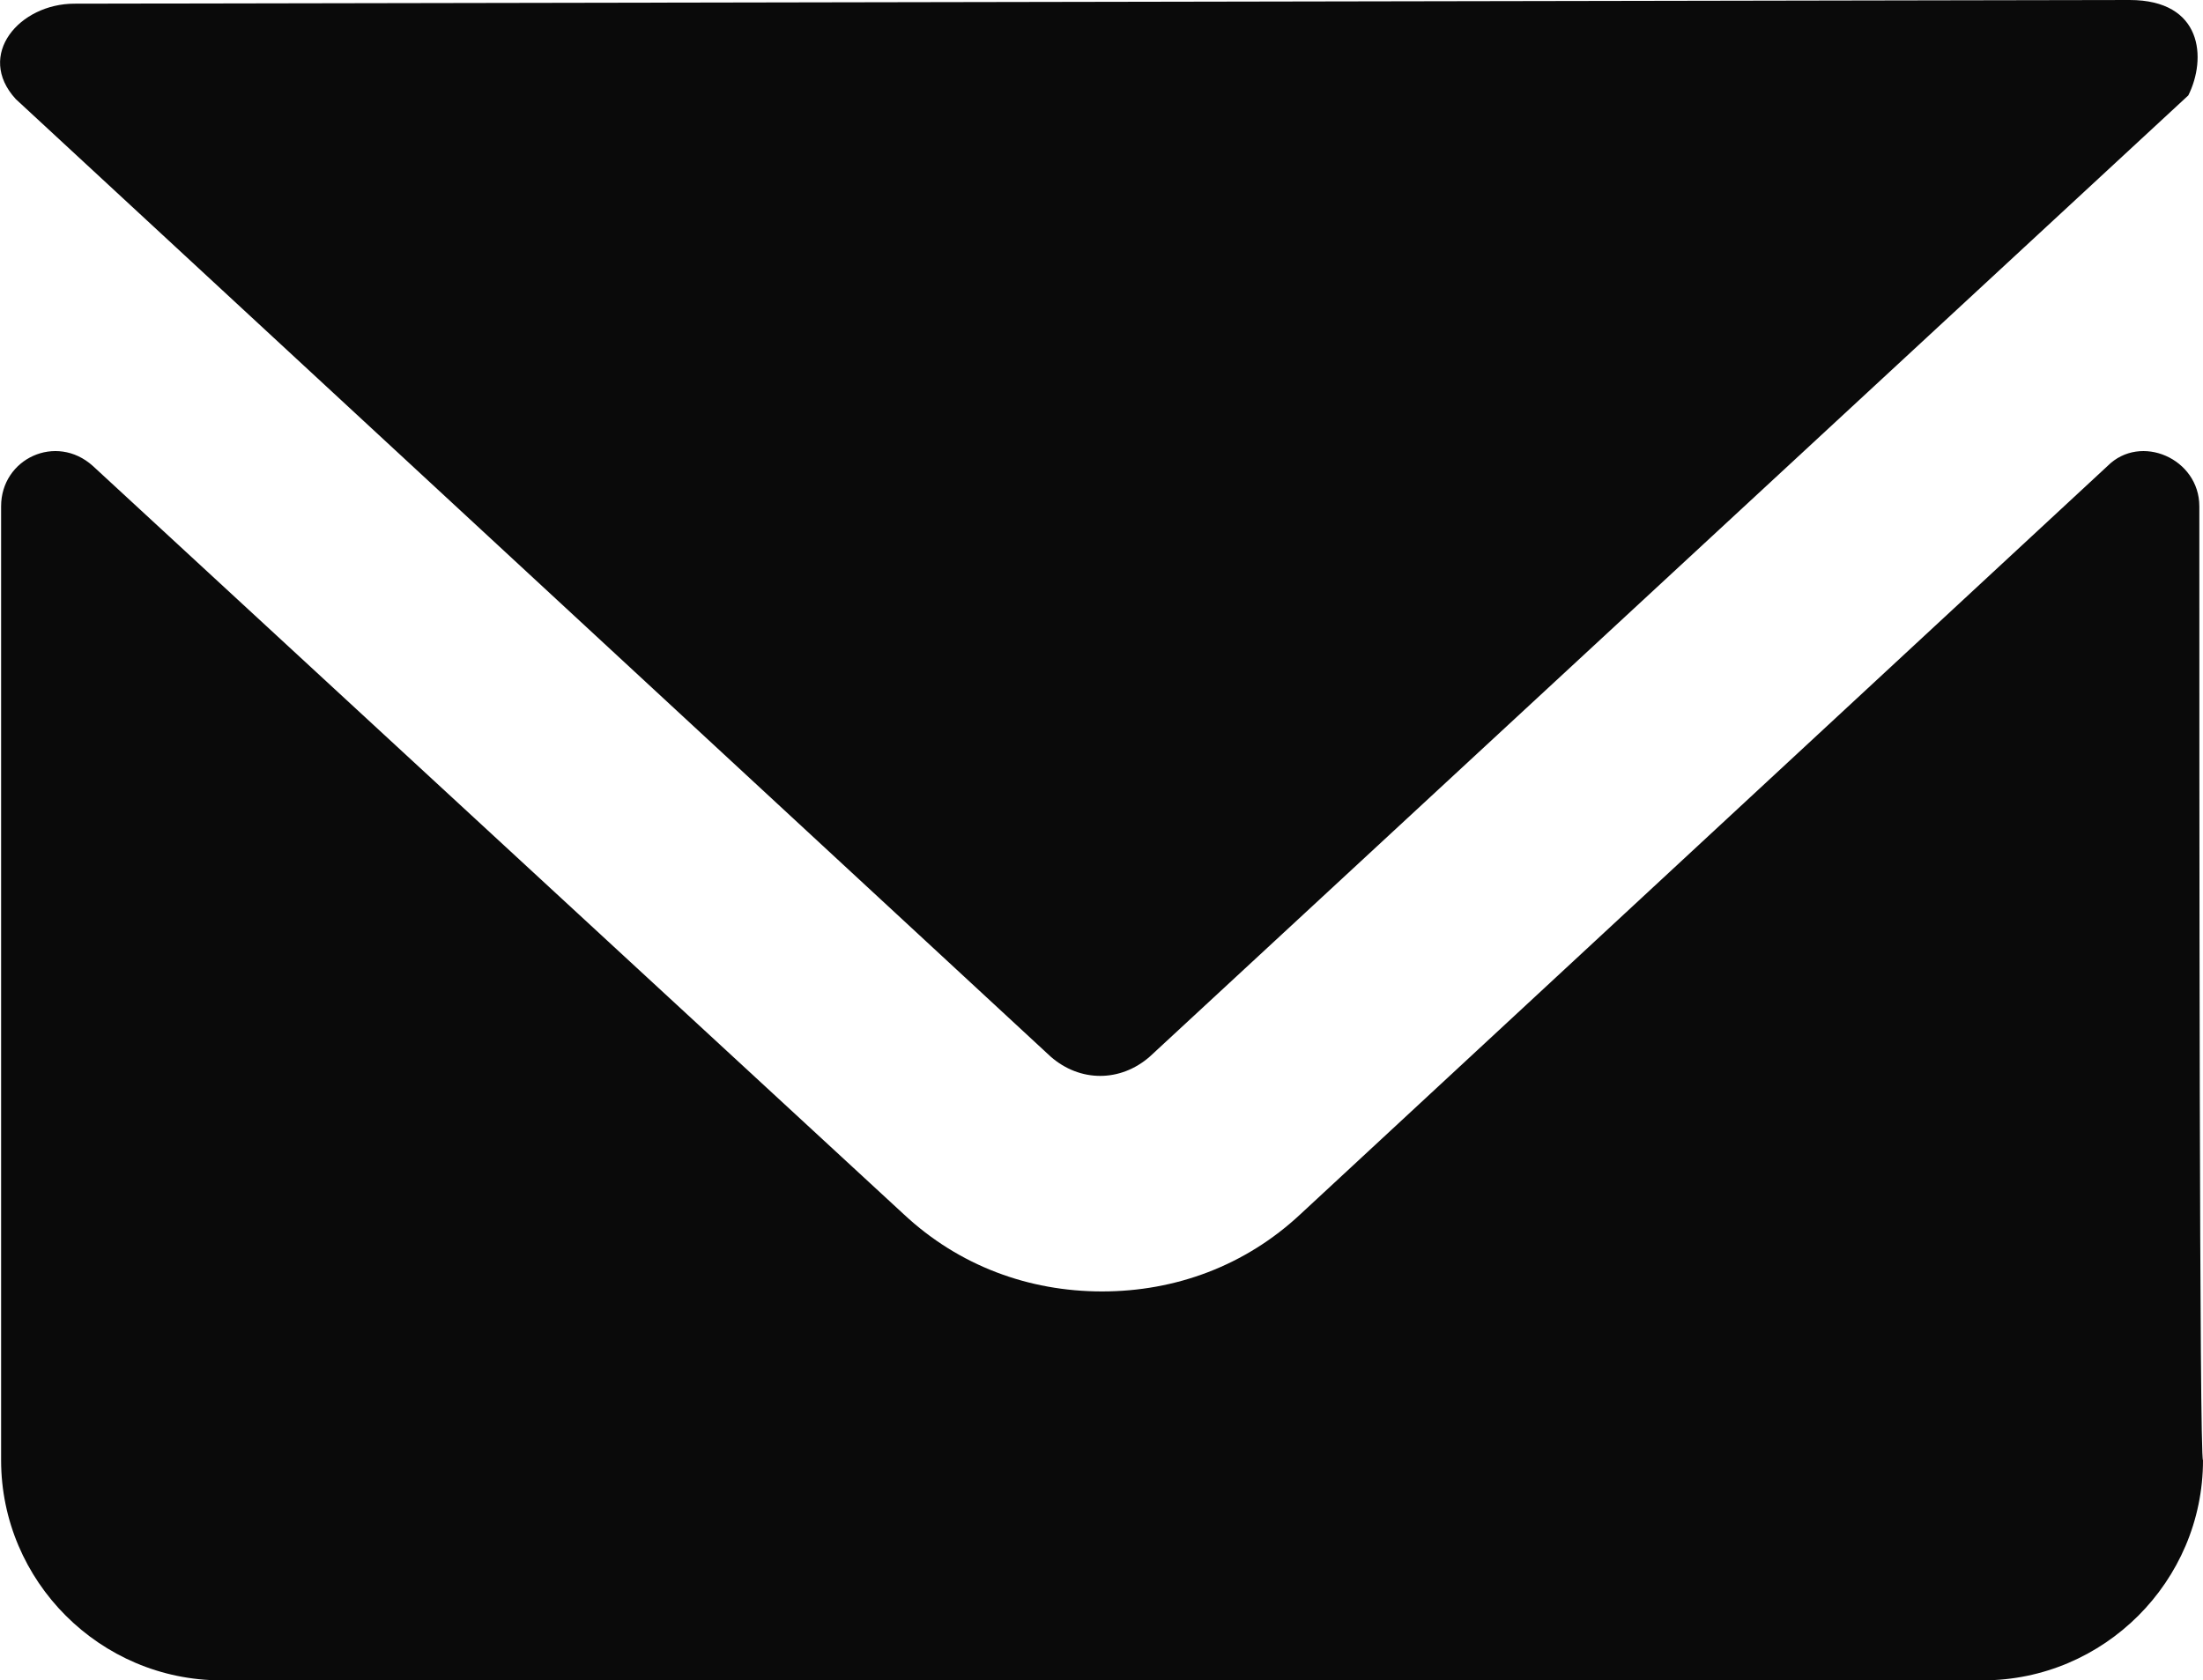
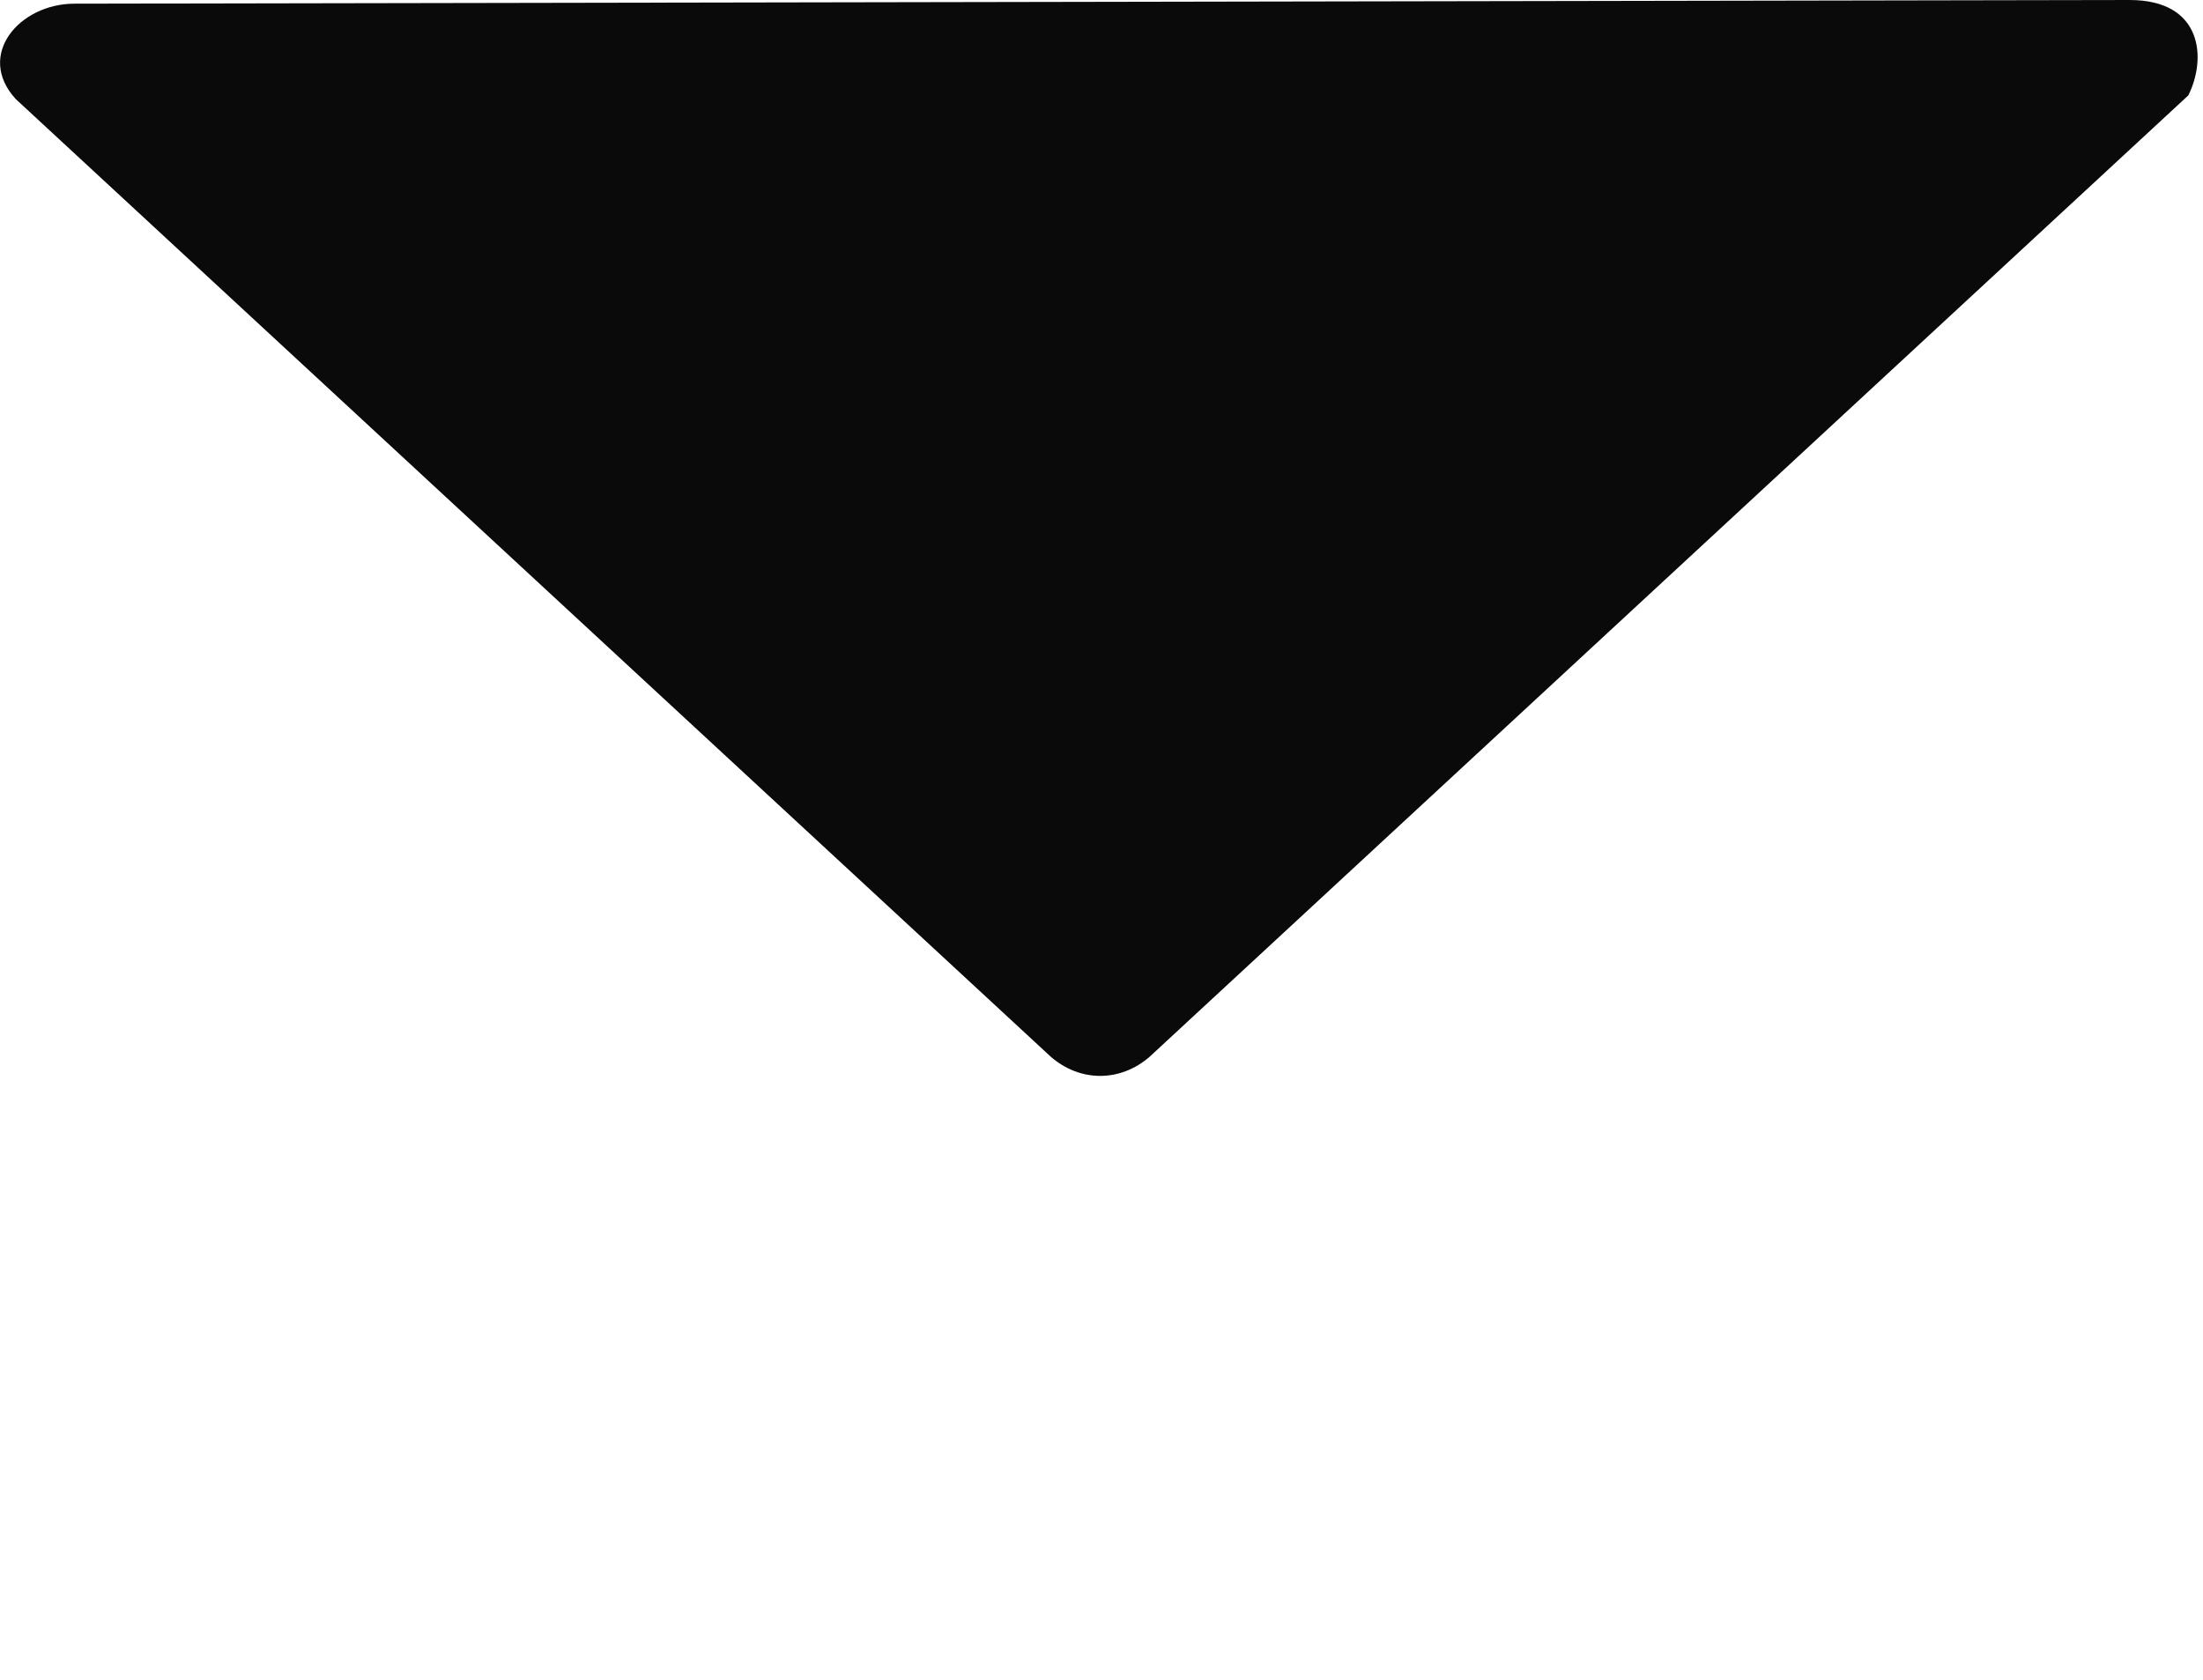
<svg xmlns="http://www.w3.org/2000/svg" enable-background="new 0 0 100 100" viewBox="20.07 27.2 60.03 45.8">
  <g fill="#0a0a0a">
    <path d="m48.7 56c.8.7 1.899.7 2.7 0l28.3-26.2c.5-1 .399-2.6-1.601-2.6l-56 .1c-1.5 0-2.7 1.4-1.6 2.6z" />
-     <path d="m80 41c0-1.3-1.6-2-2.5-1.1l-22 20.4c-1.5 1.4-3.4 2.1-5.4 2.1s-3.9-.7-5.4-2.101l-22.1-20.399c-1-.9-2.5-.2-2.5 1.1v26c0 3.3 2.7 6 6 6h48c3.301 0 6-2.7 6-6-.1 0-.1-18-.1-26z" />
  </g>
</svg>